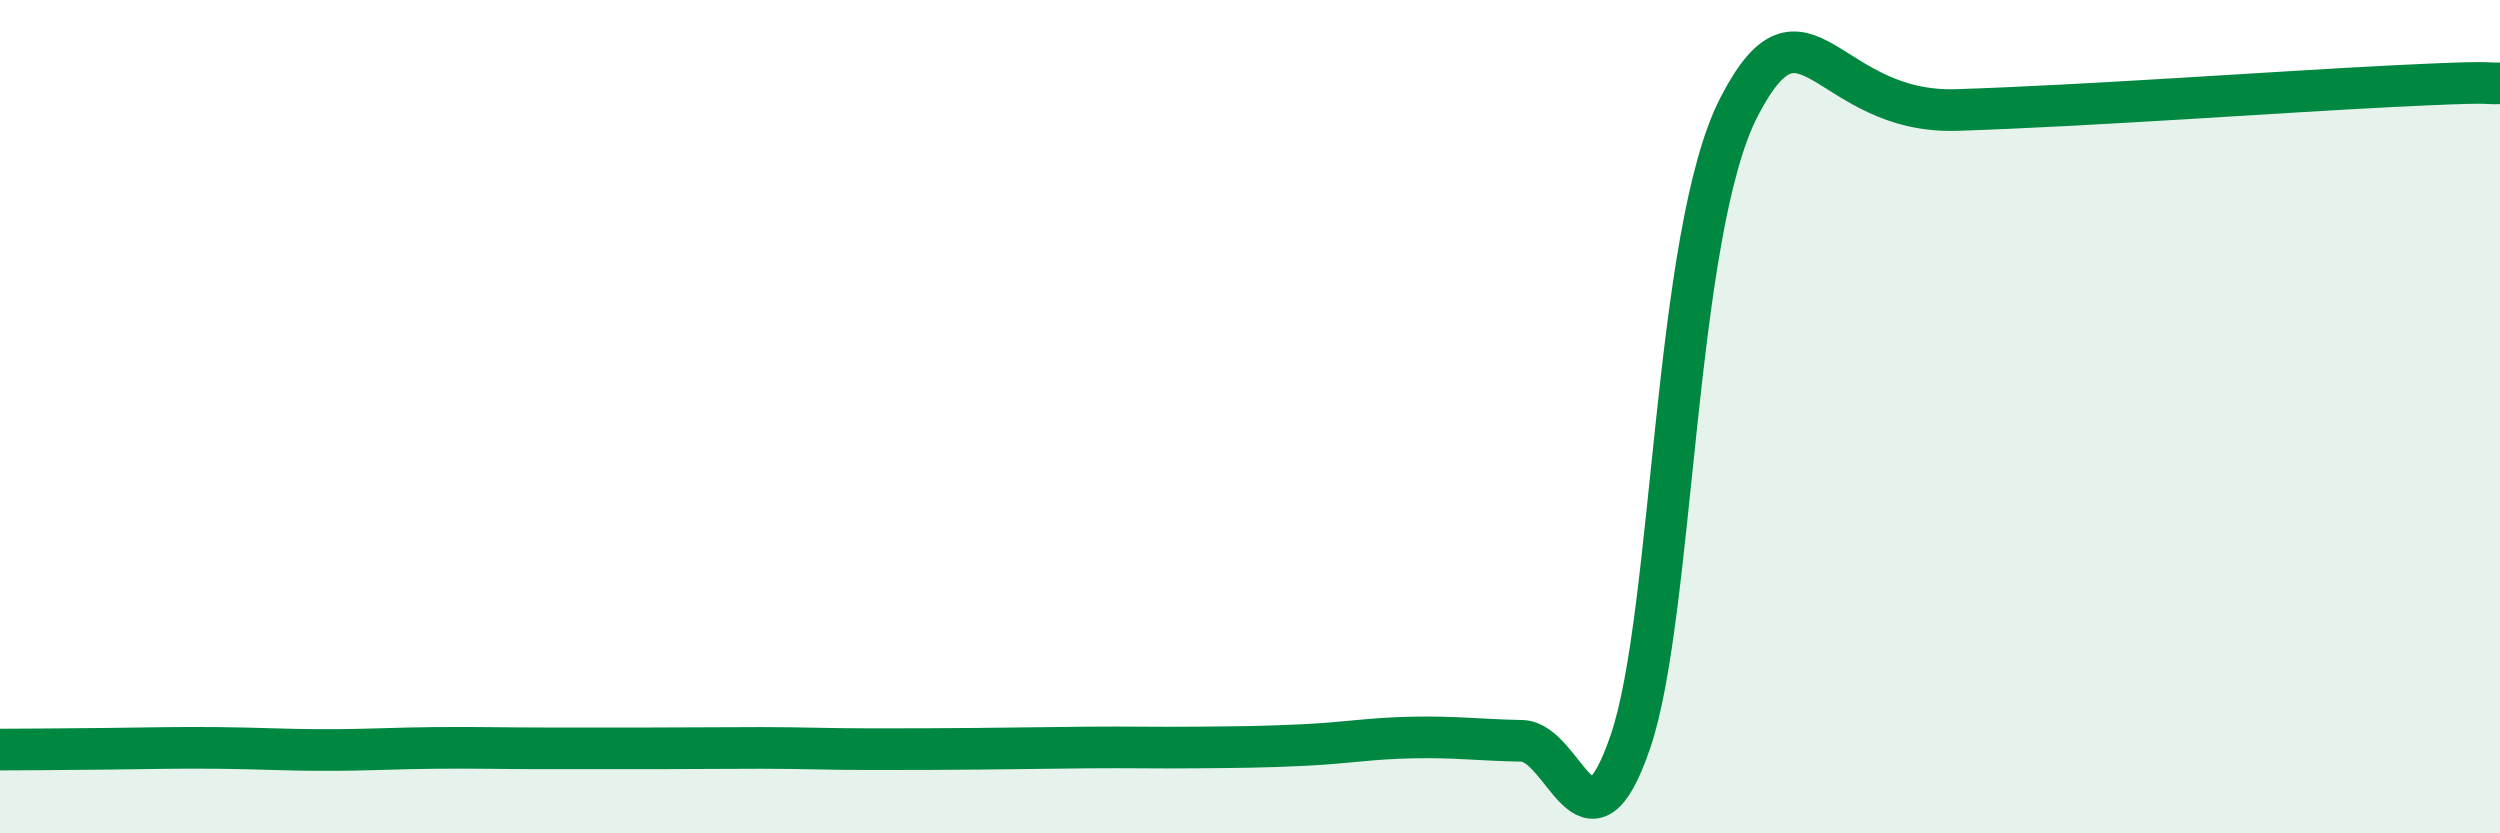
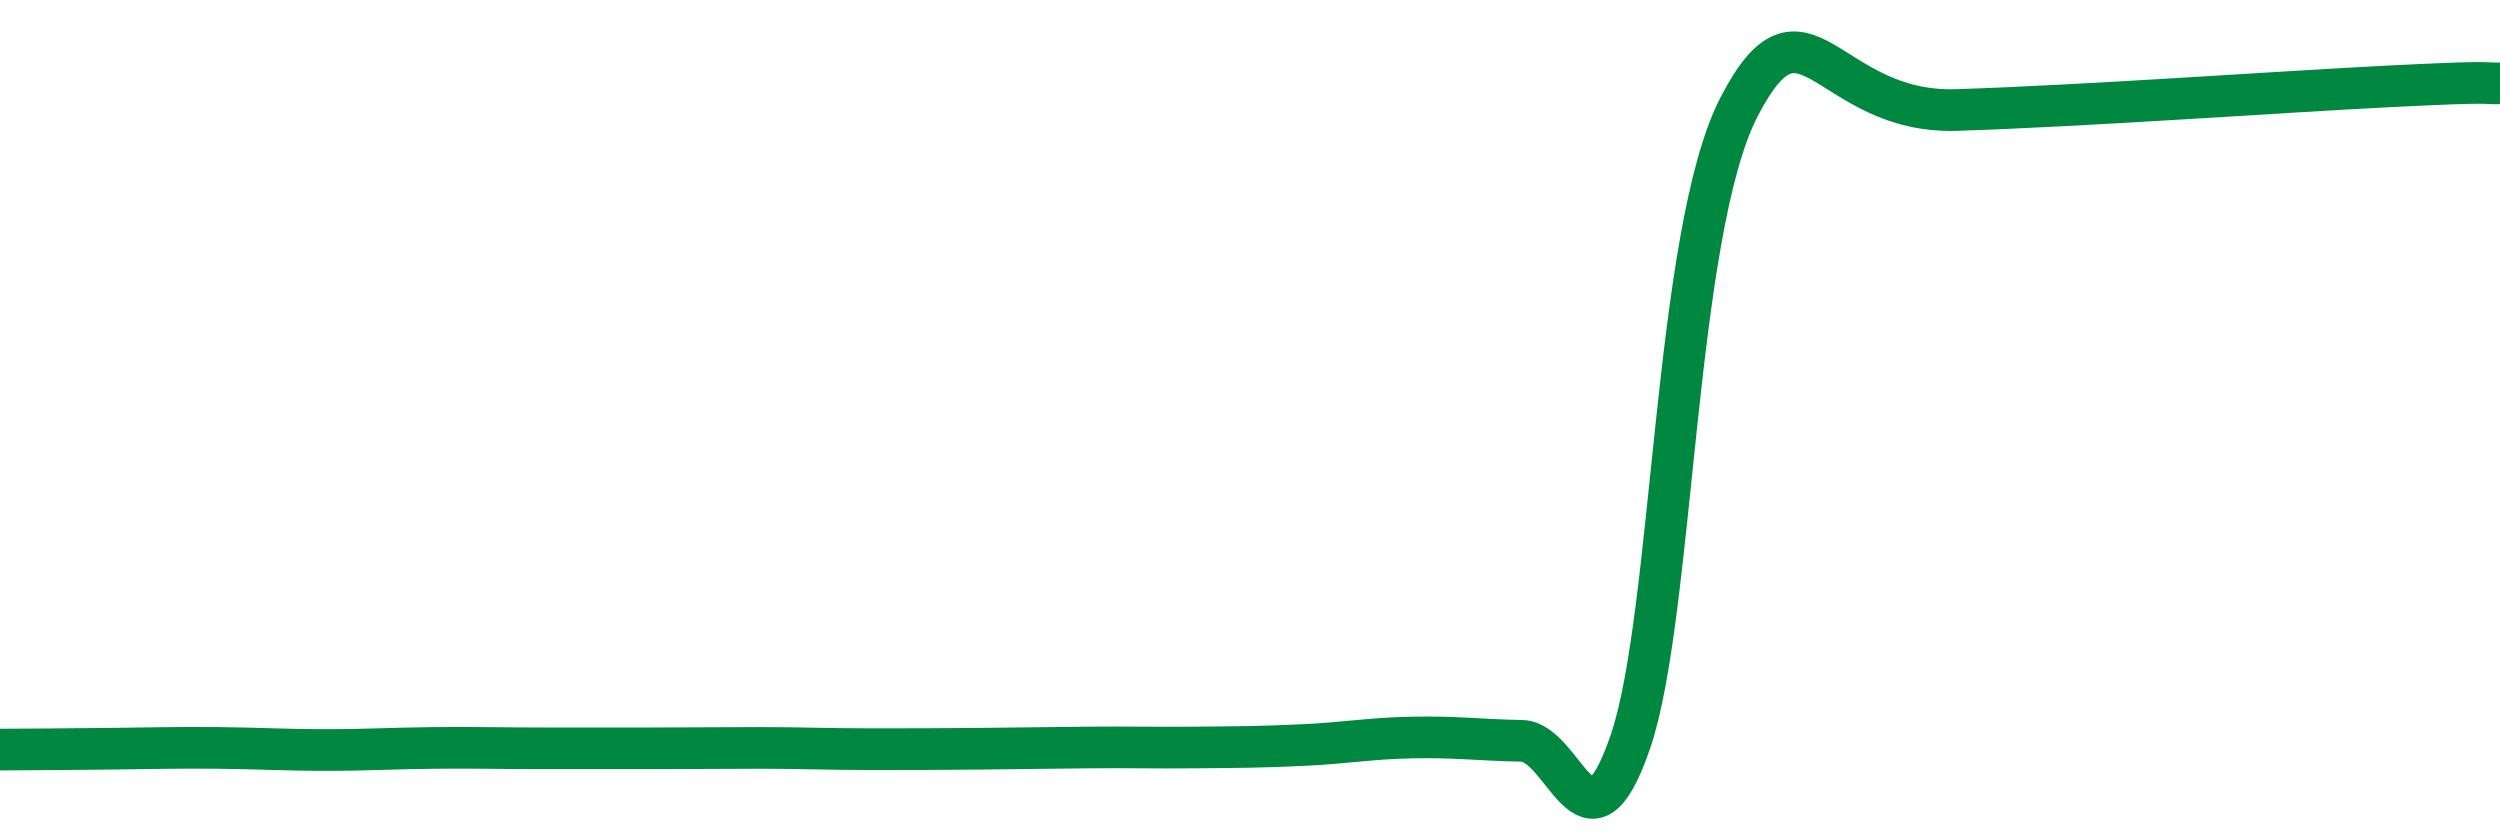
<svg xmlns="http://www.w3.org/2000/svg" width="60" height="20" viewBox="0 0 60 20">
-   <path d="M 0,17.99 C 0.52,17.99 1.57,17.98 2.61,17.97 C 3.65,17.96 4.18,17.94 5.22,17.95 C 6.26,17.96 6.79,18 7.83,18 C 8.87,18 9.39,17.96 10.43,17.95 C 11.47,17.94 12,17.96 13.04,17.96 C 14.08,17.96 14.61,17.96 15.65,17.96 C 16.69,17.96 17.22,17.95 18.26,17.95 C 19.3,17.95 19.83,17.98 20.87,17.98 C 21.91,17.98 22.44,17.98 23.48,17.97 C 24.52,17.96 25.05,17.95 26.09,17.94 C 27.13,17.93 27.66,17.95 28.7,17.94 C 29.74,17.93 30.26,17.93 31.3,17.88 C 32.34,17.83 32.87,17.72 33.91,17.7 C 34.95,17.68 35.48,17.76 36.52,17.78 C 37.56,17.8 38.09,20.84 39.13,17.8 C 40.17,14.76 40.17,5.59 41.74,2.56 C 43.31,-0.47 43.83,2.74 46.96,2.64 C 50.09,2.54 54.78,2.2 57.39,2.07 C 60,1.94 59.48,2.01 60,2L60 20L0 20Z" fill="#008740" opacity="0.1" stroke-linecap="round" stroke-linejoin="round" />
  <path d="M 0,17.99 C 0.52,17.99 1.57,17.98 2.61,17.97 C 3.65,17.96 4.18,17.94 5.22,17.95 C 6.26,17.96 6.79,18 7.83,18 C 8.87,18 9.39,17.96 10.43,17.95 C 11.47,17.94 12,17.96 13.04,17.96 C 14.08,17.96 14.61,17.96 15.65,17.96 C 16.69,17.96 17.22,17.95 18.26,17.95 C 19.3,17.95 19.83,17.98 20.87,17.98 C 21.91,17.98 22.44,17.98 23.48,17.97 C 24.52,17.96 25.05,17.95 26.09,17.94 C 27.13,17.93 27.66,17.95 28.7,17.94 C 29.74,17.93 30.26,17.93 31.3,17.88 C 32.34,17.83 32.87,17.72 33.91,17.7 C 34.95,17.68 35.48,17.76 36.52,17.78 C 37.56,17.8 38.09,20.84 39.13,17.8 C 40.17,14.76 40.17,5.59 41.74,2.56 C 43.31,-0.47 43.83,2.74 46.96,2.64 C 50.09,2.54 54.78,2.2 57.39,2.07 C 60,1.94 59.48,2.01 60,2" stroke="#008740" stroke-width="1" fill="none" stroke-linecap="round" stroke-linejoin="round" />
</svg>